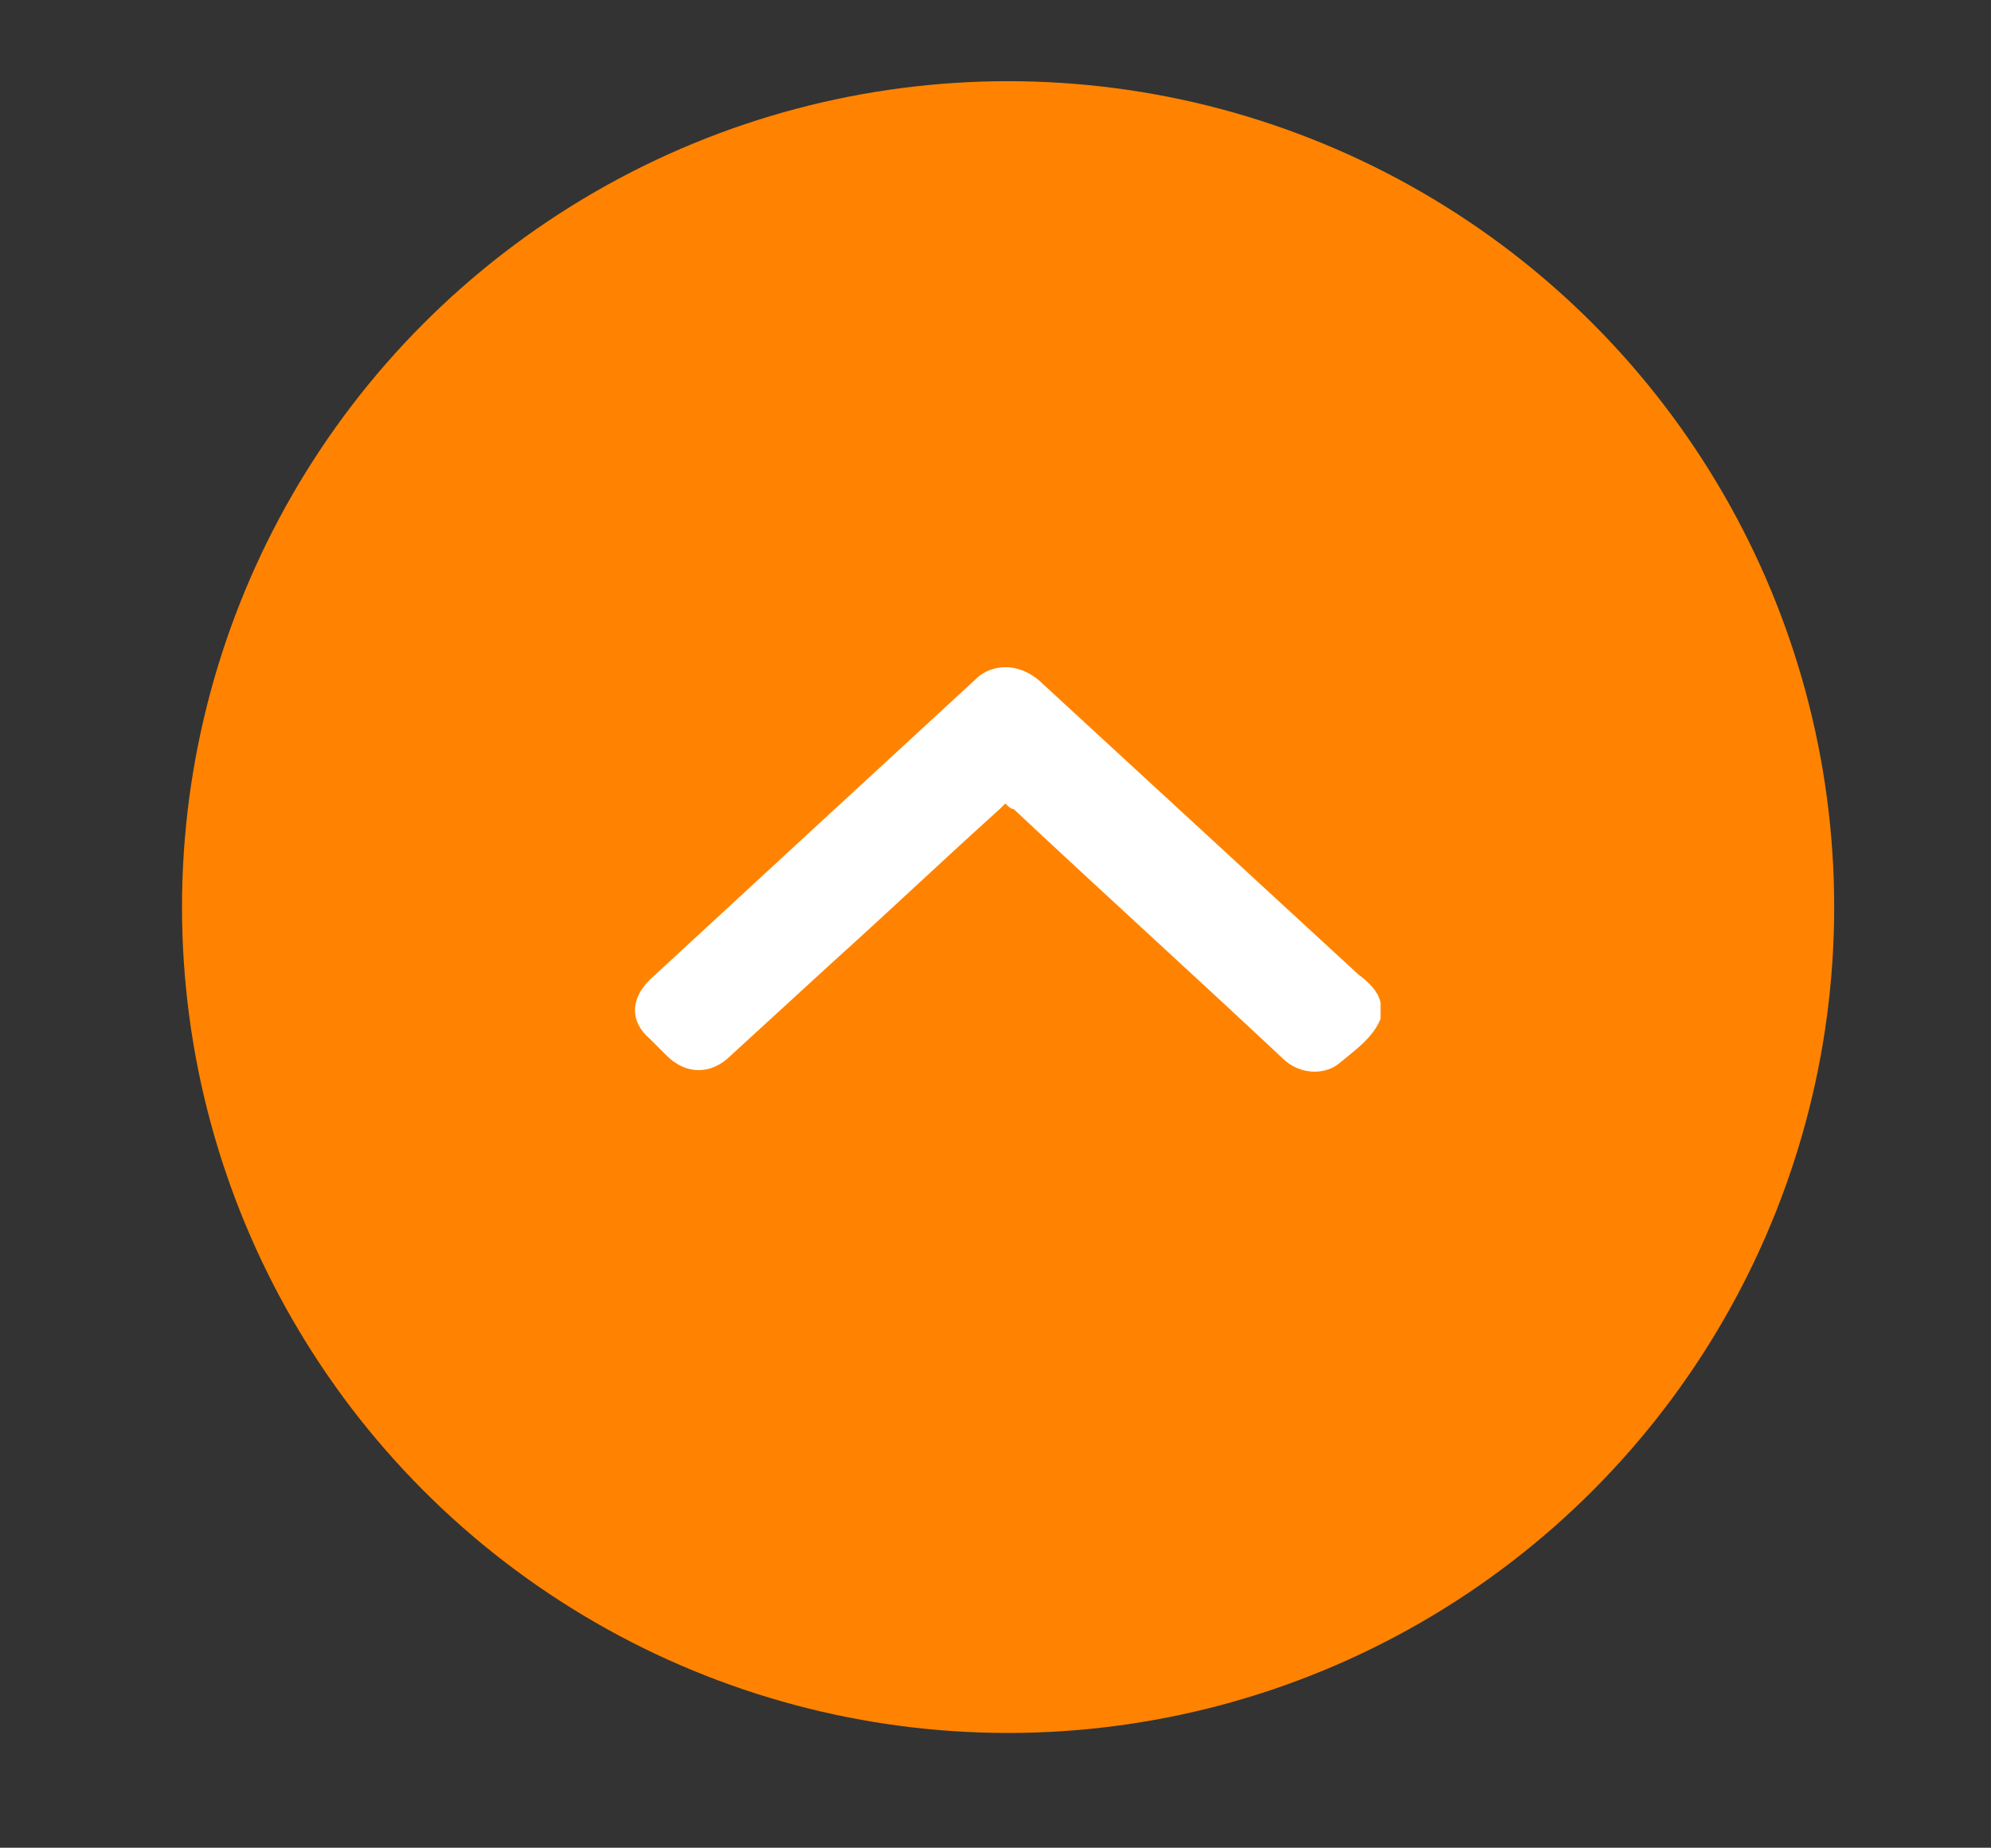
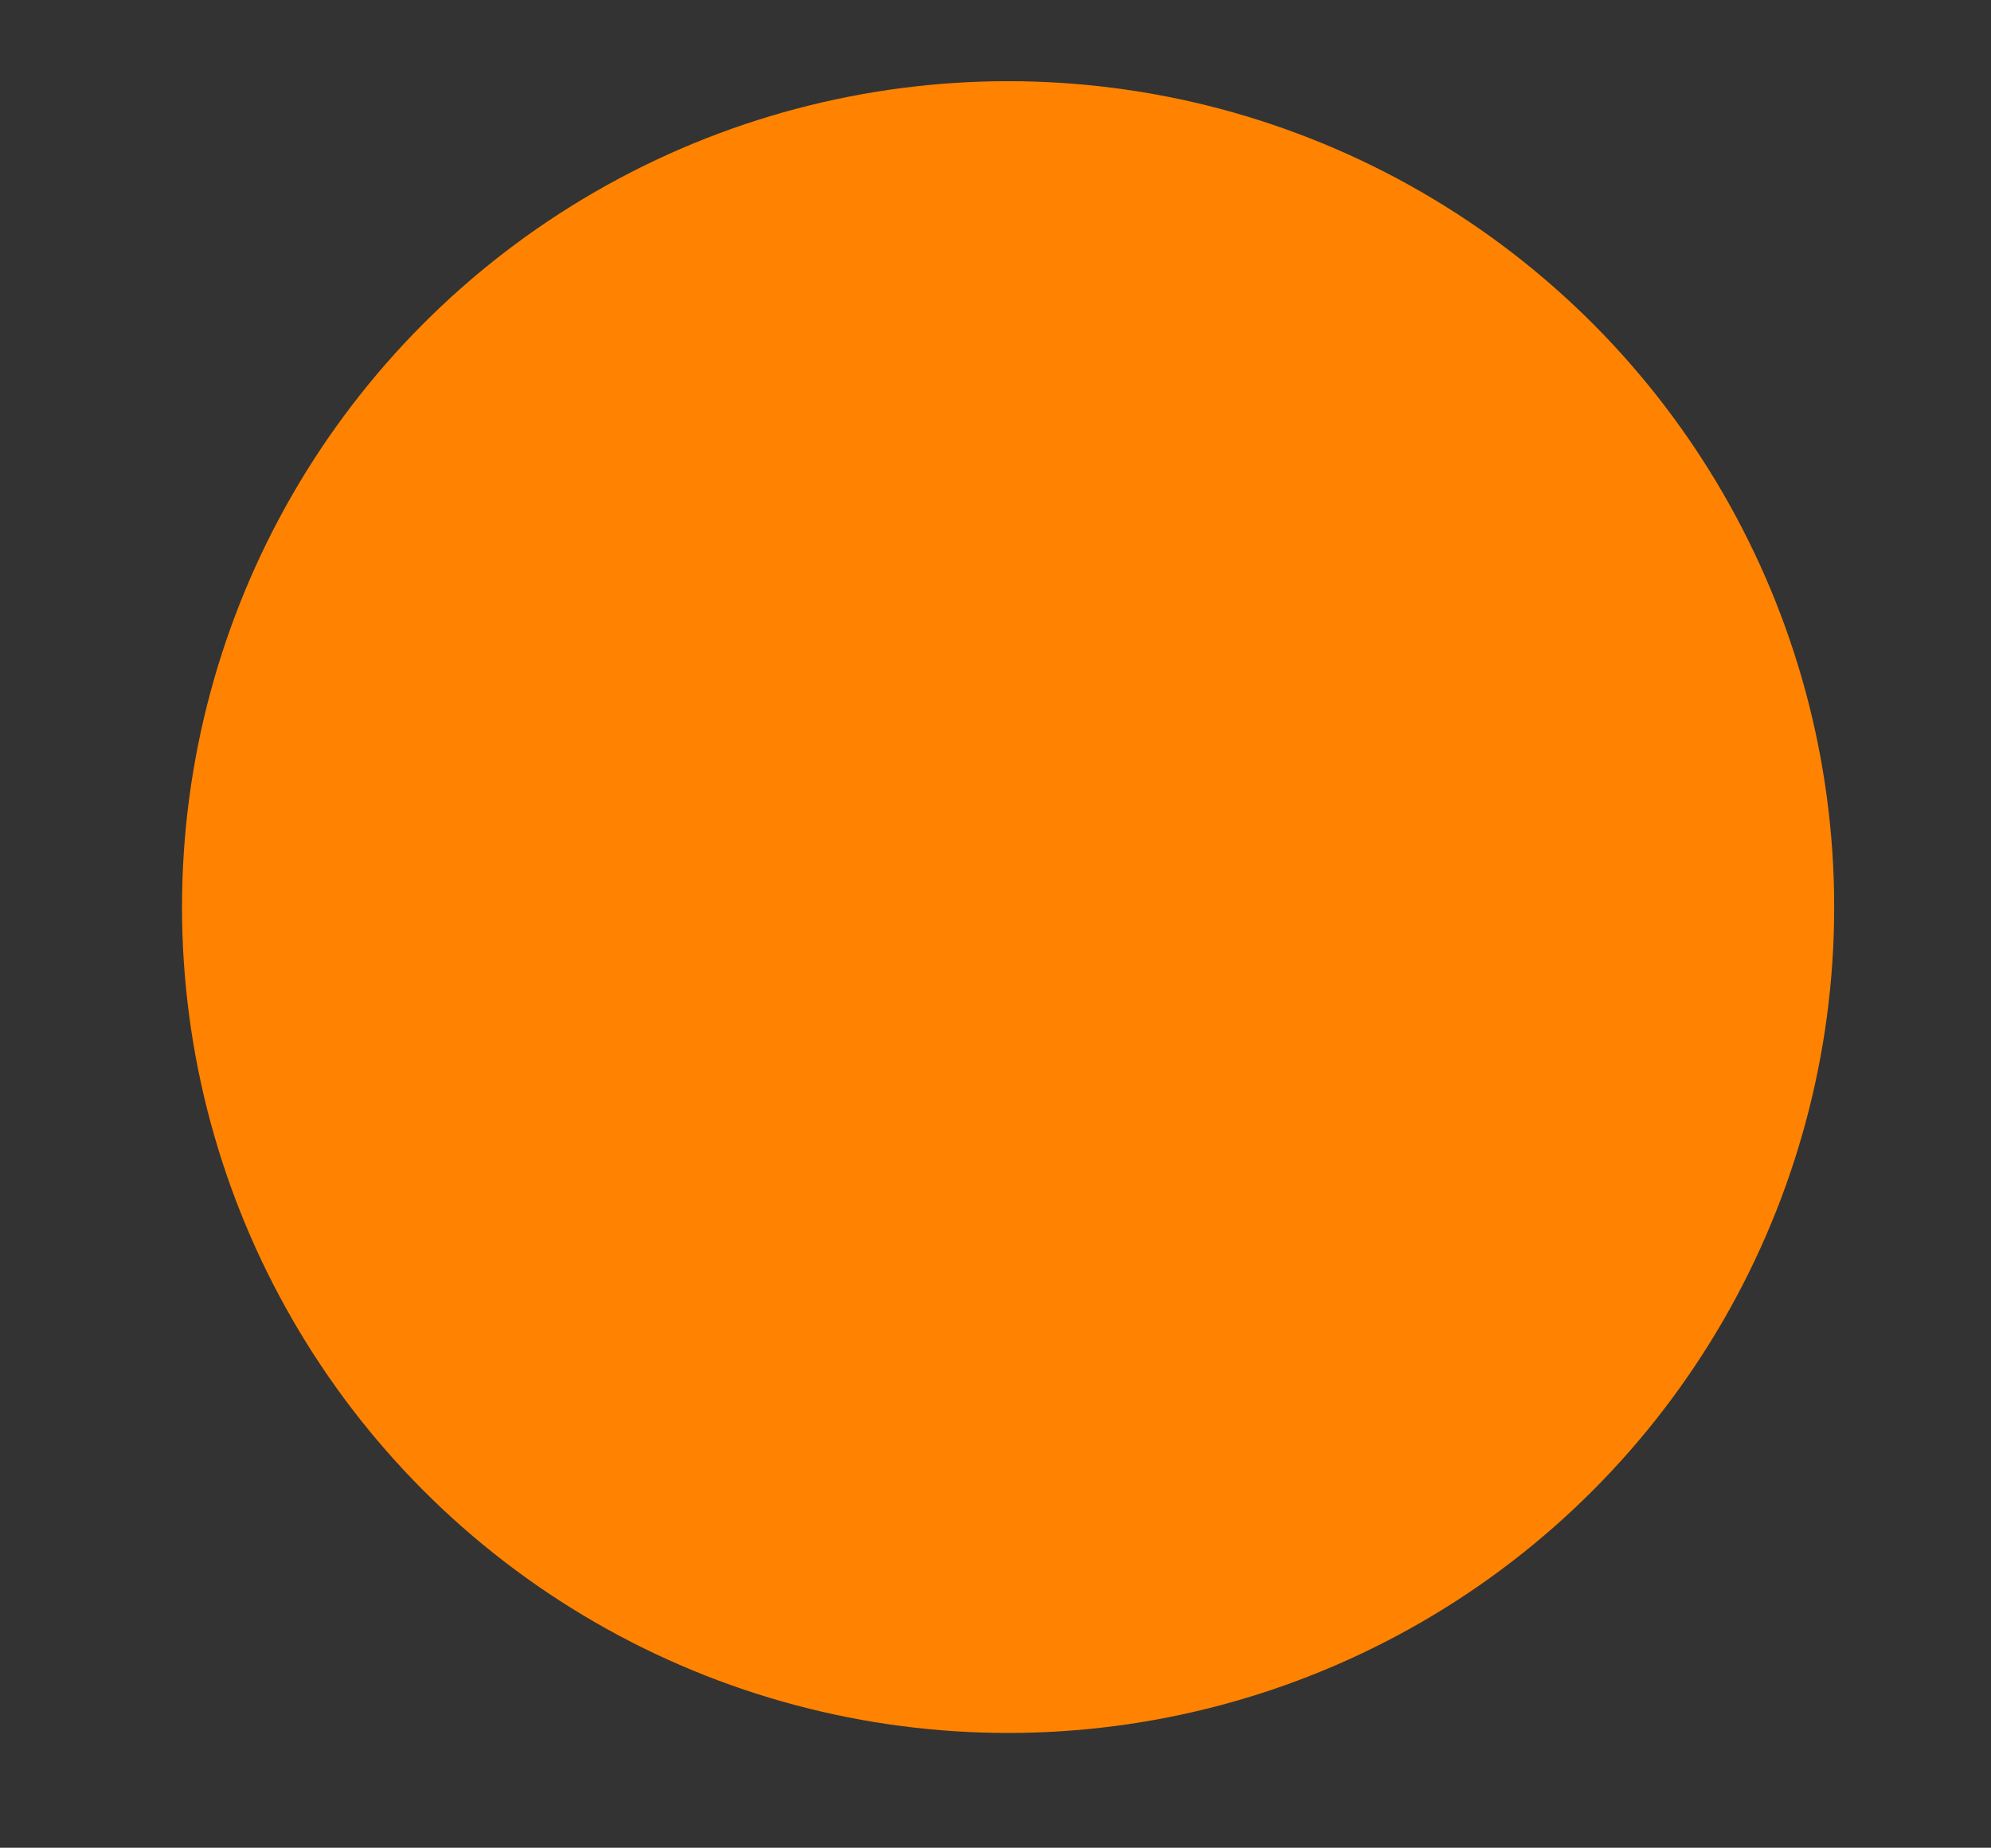
<svg xmlns="http://www.w3.org/2000/svg" version="1.1" id="Layer_1" x="0px" y="0px" viewBox="0 0 71.1 66" style="enable-background:new 0 0 71.1 66;" xml:space="preserve">
  <rect x="0" y="0" width="71.1" height="66" fill="#333333" stroke="none" />
  <style type="text/css">
	.st0{fill:#FF8300;}
	.st1{fill:#FFFFFF;}
</style>
  <g>
    <circle class="st0" cx="36" cy="32.4" r="29.5" />
-     <path class="st1" d="M49.3,35.8c-0.1-0.4-0.4-0.7-0.8-1c-3.8-3.5-7.6-7-11.4-10.5c-0.6-0.5-1.3-0.6-1.9-0.3   c-0.2,0.1-0.3,0.2-0.4,0.3C31,27.8,27.1,31.4,23.2,35c-0.7,0.7-0.7,1.5,0,2.1c0.2,0.2,0.4,0.4,0.6,0.6c0.7,0.7,1.6,0.7,2.3,0   c1.2-1.1,2.4-2.2,3.6-3.3c2-1.8,4-3.7,6-5.5c0.1-0.1,0.1-0.1,0.2-0.2c0.1,0.1,0.2,0.2,0.3,0.2c3.2,3,6.4,5.9,9.6,8.9   c0.6,0.6,1.5,0.6,2,0.2c0.6-0.5,1.2-0.9,1.5-1.6V35.8z" />
  </g>
</svg>